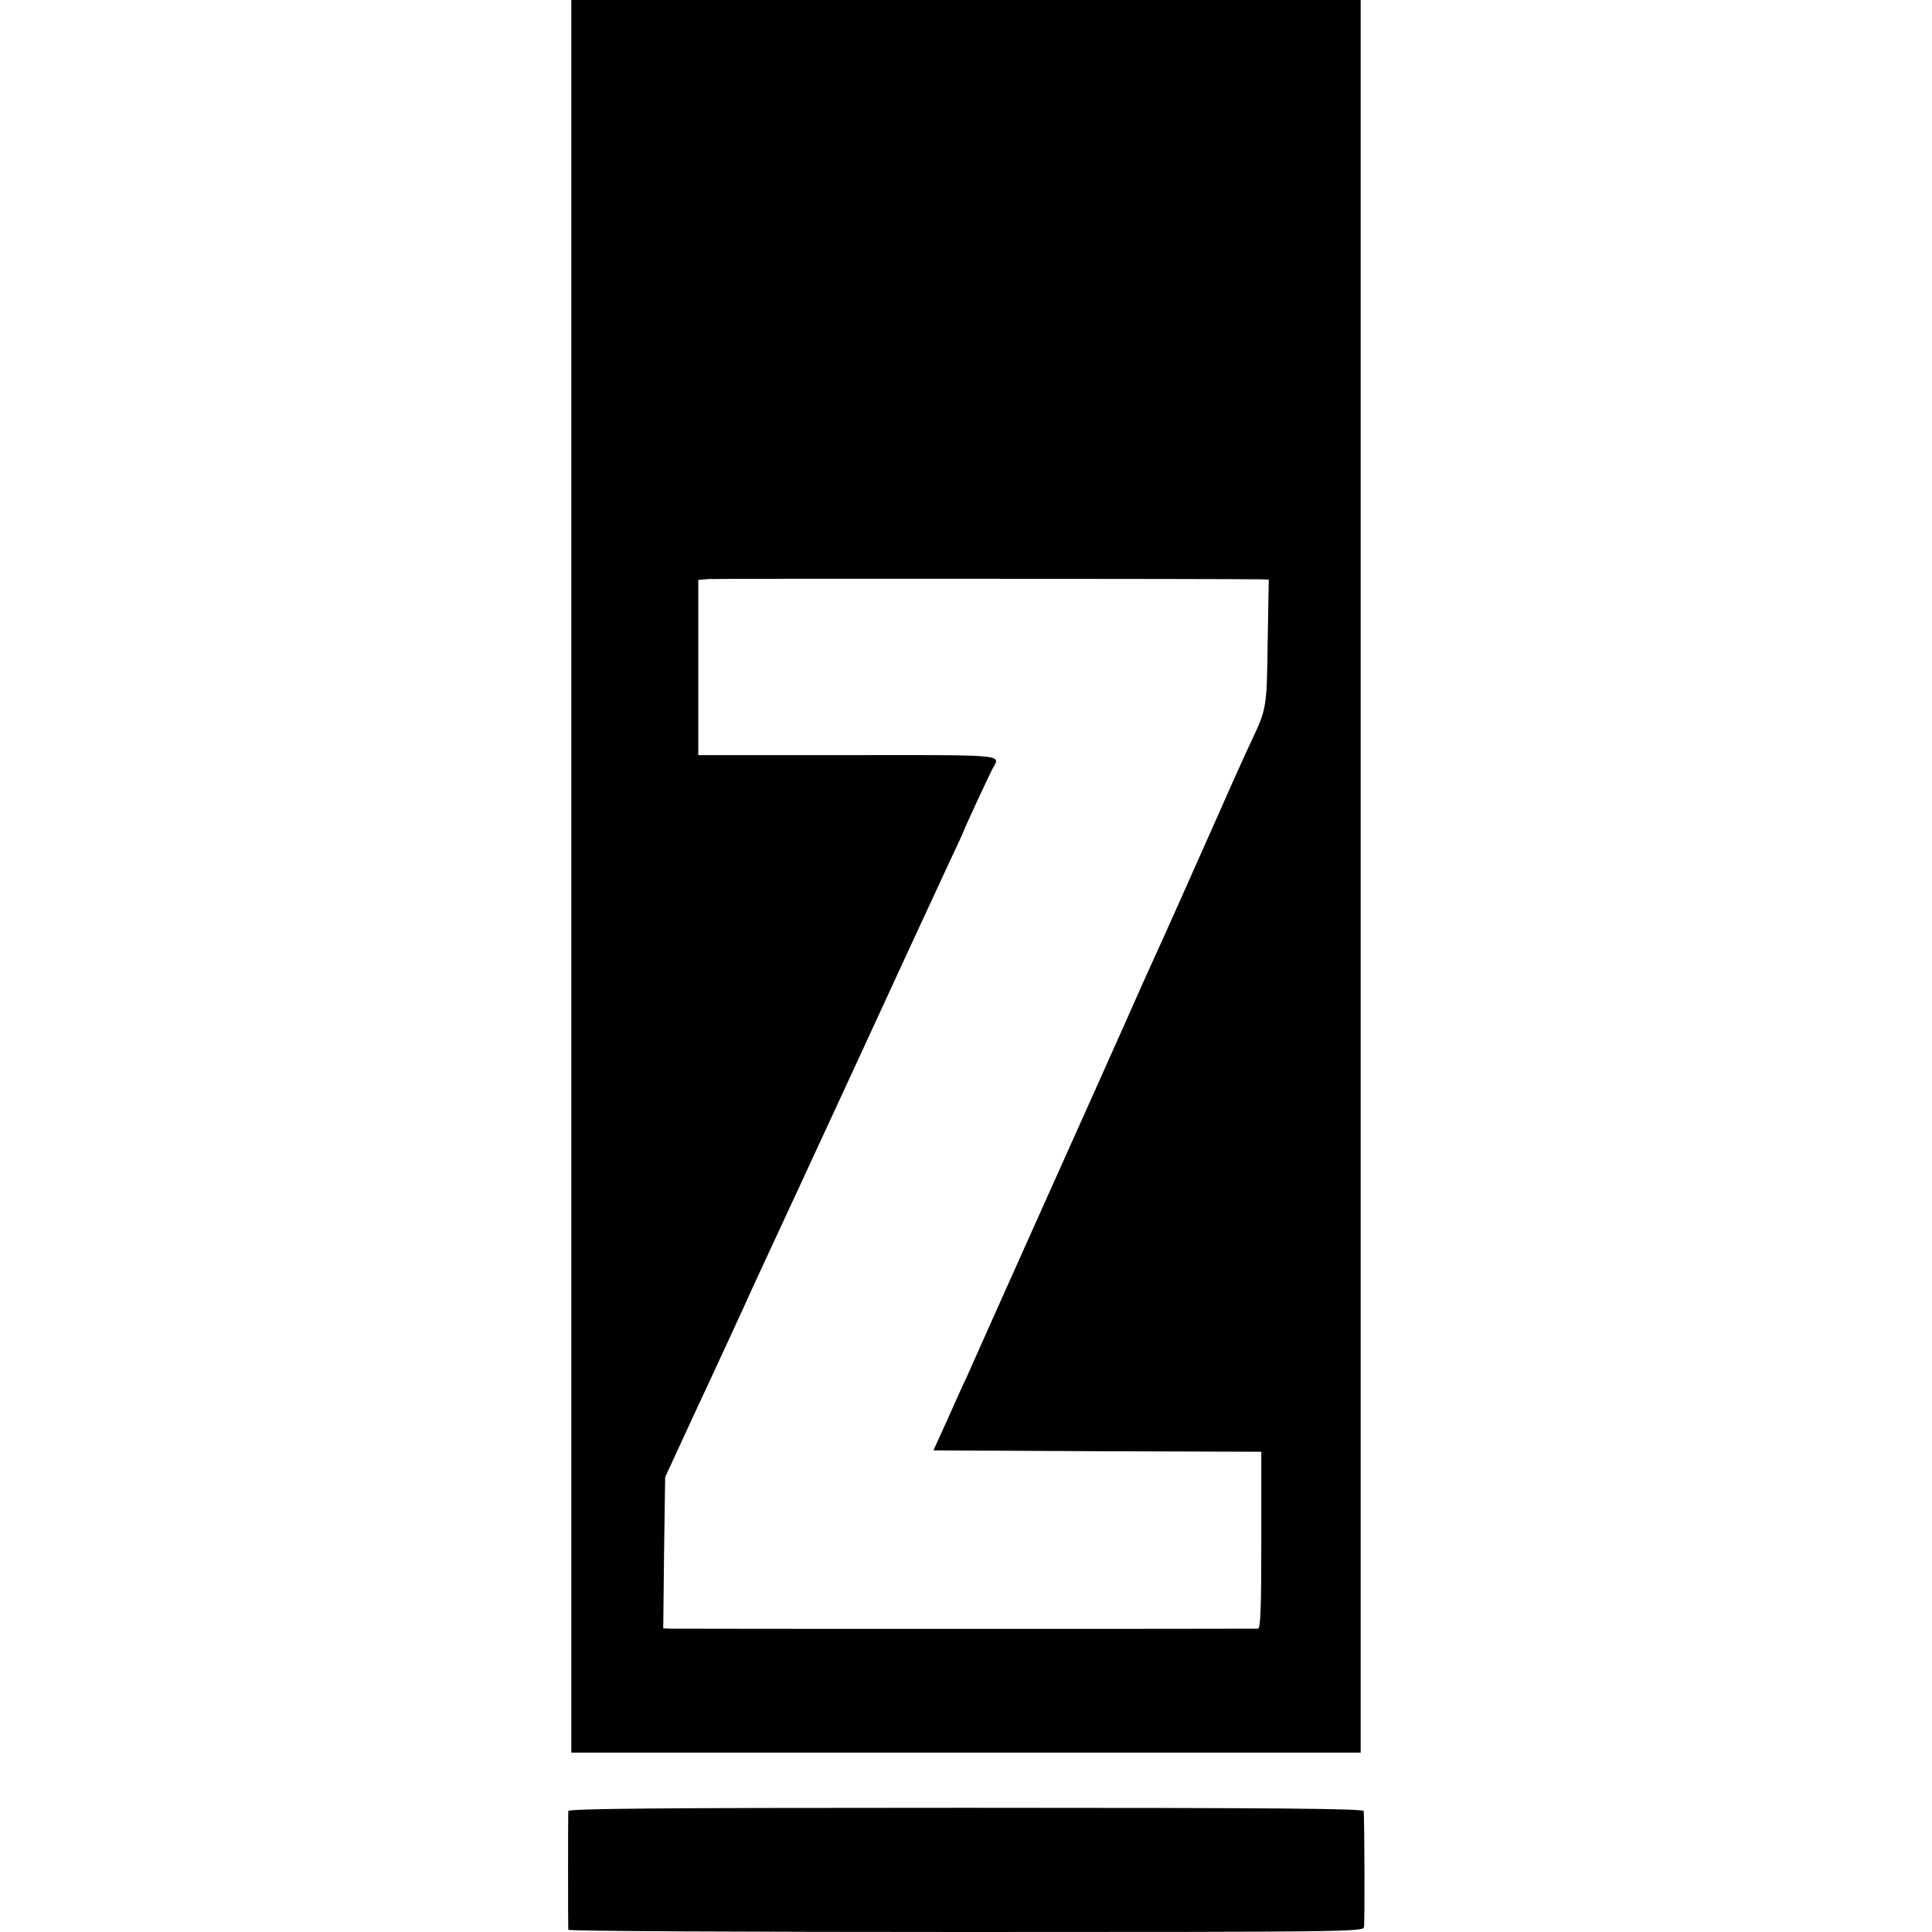
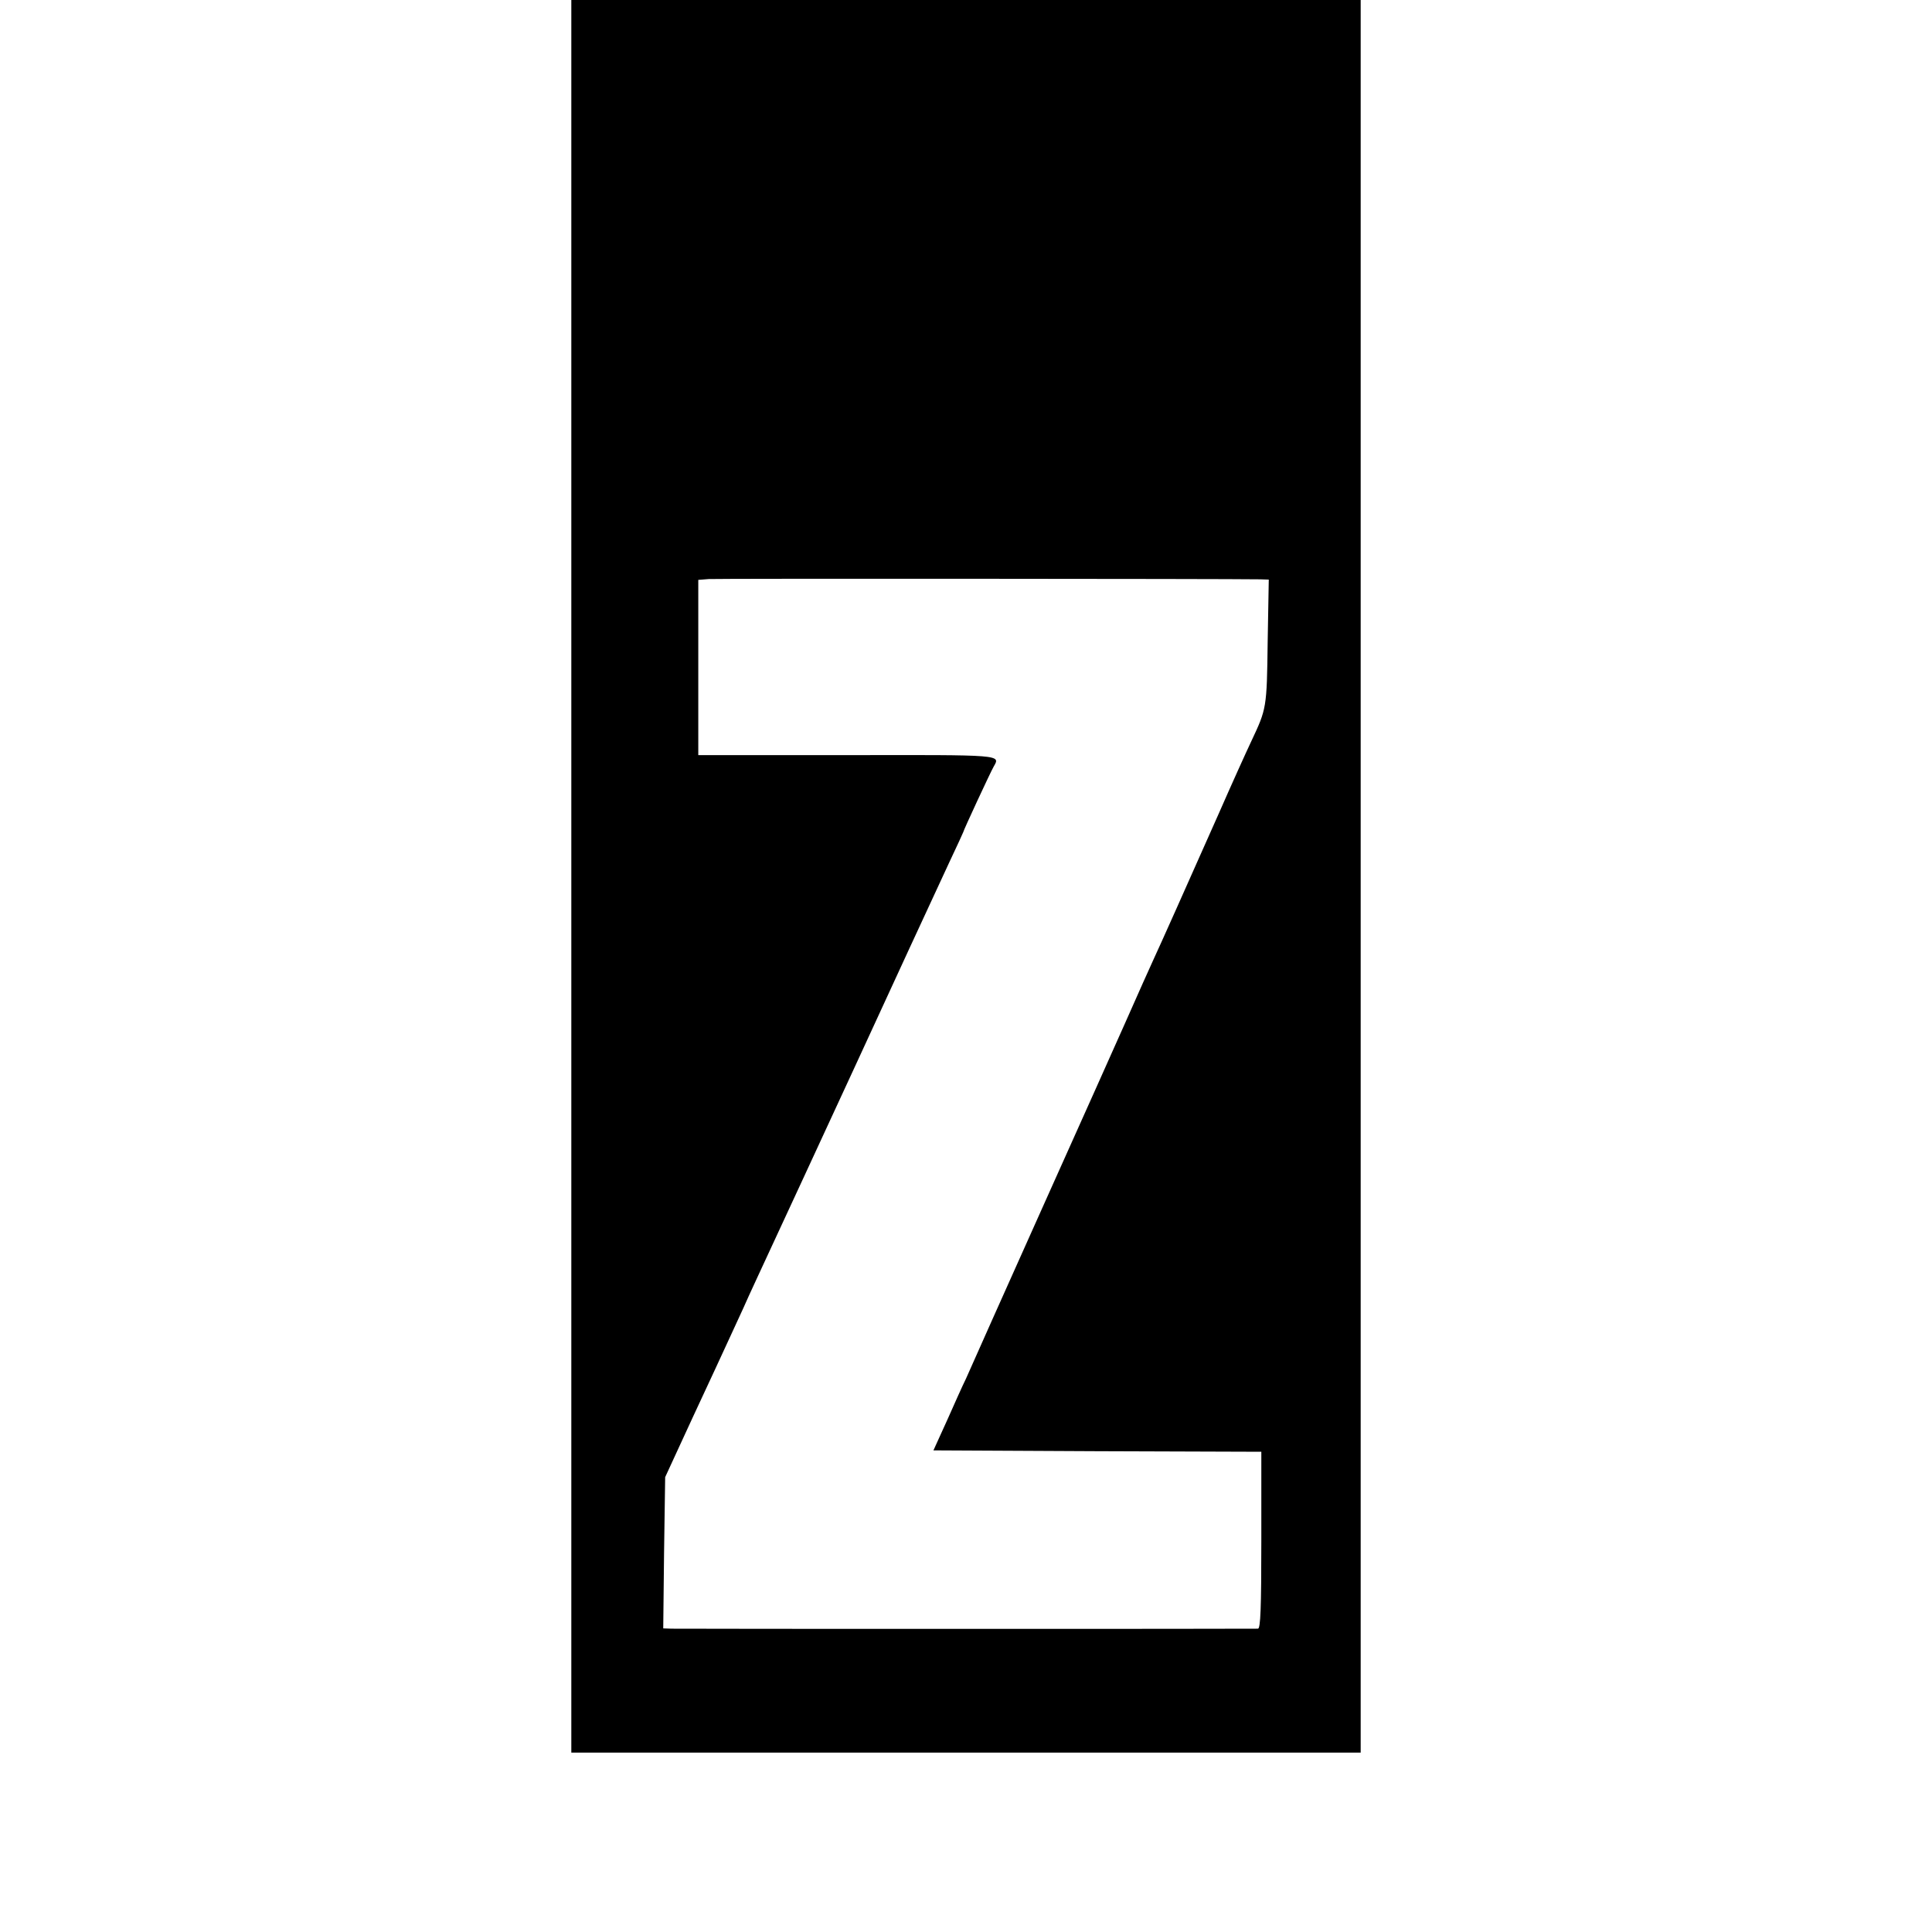
<svg xmlns="http://www.w3.org/2000/svg" version="1.0" width="700pt" height="700pt" viewBox="0 0 700 700" preserveAspectRatio="xMidYMid meet">
  <g transform="translate(0,700) scale(0.1,-0.1)" fill="#000000" stroke="none">
-     <path d="M2070 3825 l0 -3175 1430 0 1430 0 0 3175 0 3175 -1430 0 -1430 0 0 -3175z m2496 1076 l31 -1 -4 -227 c-3 -239 -4 -241 -59 -358 -18 -38 -71 -155 -117 -260 -119 -268 -215 -483 -237 -530 -10 -22 -58 -128 -105 -235 -48 -107 -95 -213 -105 -235 -66 -146 -305 -681 -372 -830 -44 -99 -88 -198 -98 -220 -11 -22 -41 -89 -68 -150 l-50 -110 594 -3 594 -2 0 -320 c0 -249 -3 -320 -12 -321 -16 -1 -2081 -1 -2124 0 l-31 1 3 274 4 274 101 219 c56 120 114 245 129 278 15 33 39 85 53 115 27 61 35 77 217 470 70 151 153 331 185 400 117 255 299 648 346 749 27 57 49 105 49 106 0 5 99 218 110 237 25 44 38 43 -530 42 l-540 0 0 317 0 318 38 3 c29 2 1877 1 1998 -1z" />
-     <path d="M2059 438 c-1 -16 -1 -420 0 -430 1 -5 648 -8 1440 -8 1362 0 1439 1 1443 17 3 15 2 373 -1 421 -1 9 -296 12 -1441 12 -1145 0 -1440 -3 -1441 -12z" />
+     <path d="M2070 3825 l0 -3175 1430 0 1430 0 0 3175 0 3175 -1430 0 -1430 0 0 -3175z m2496 1076 l31 -1 -4 -227 c-3 -239 -4 -241 -59 -358 -18 -38 -71 -155 -117 -260 -119 -268 -215 -483 -237 -530 -10 -22 -58 -128 -105 -235 -48 -107 -95 -213 -105 -235 -66 -146 -305 -681 -372 -830 -44 -99 -88 -198 -98 -220 -11 -22 -41 -89 -68 -150 l-50 -110 594 -3 594 -2 0 -320 c0 -249 -3 -320 -12 -321 -16 -1 -2081 -1 -2124 0 l-31 1 3 274 4 274 101 219 c56 120 114 245 129 278 15 33 39 85 53 115 27 61 35 77 217 470 70 151 153 331 185 400 117 255 299 648 346 749 27 57 49 105 49 106 0 5 99 218 110 237 25 44 38 43 -530 42 l-540 0 0 317 0 318 38 3 c29 2 1877 1 1998 -1" />
  </g>
</svg>